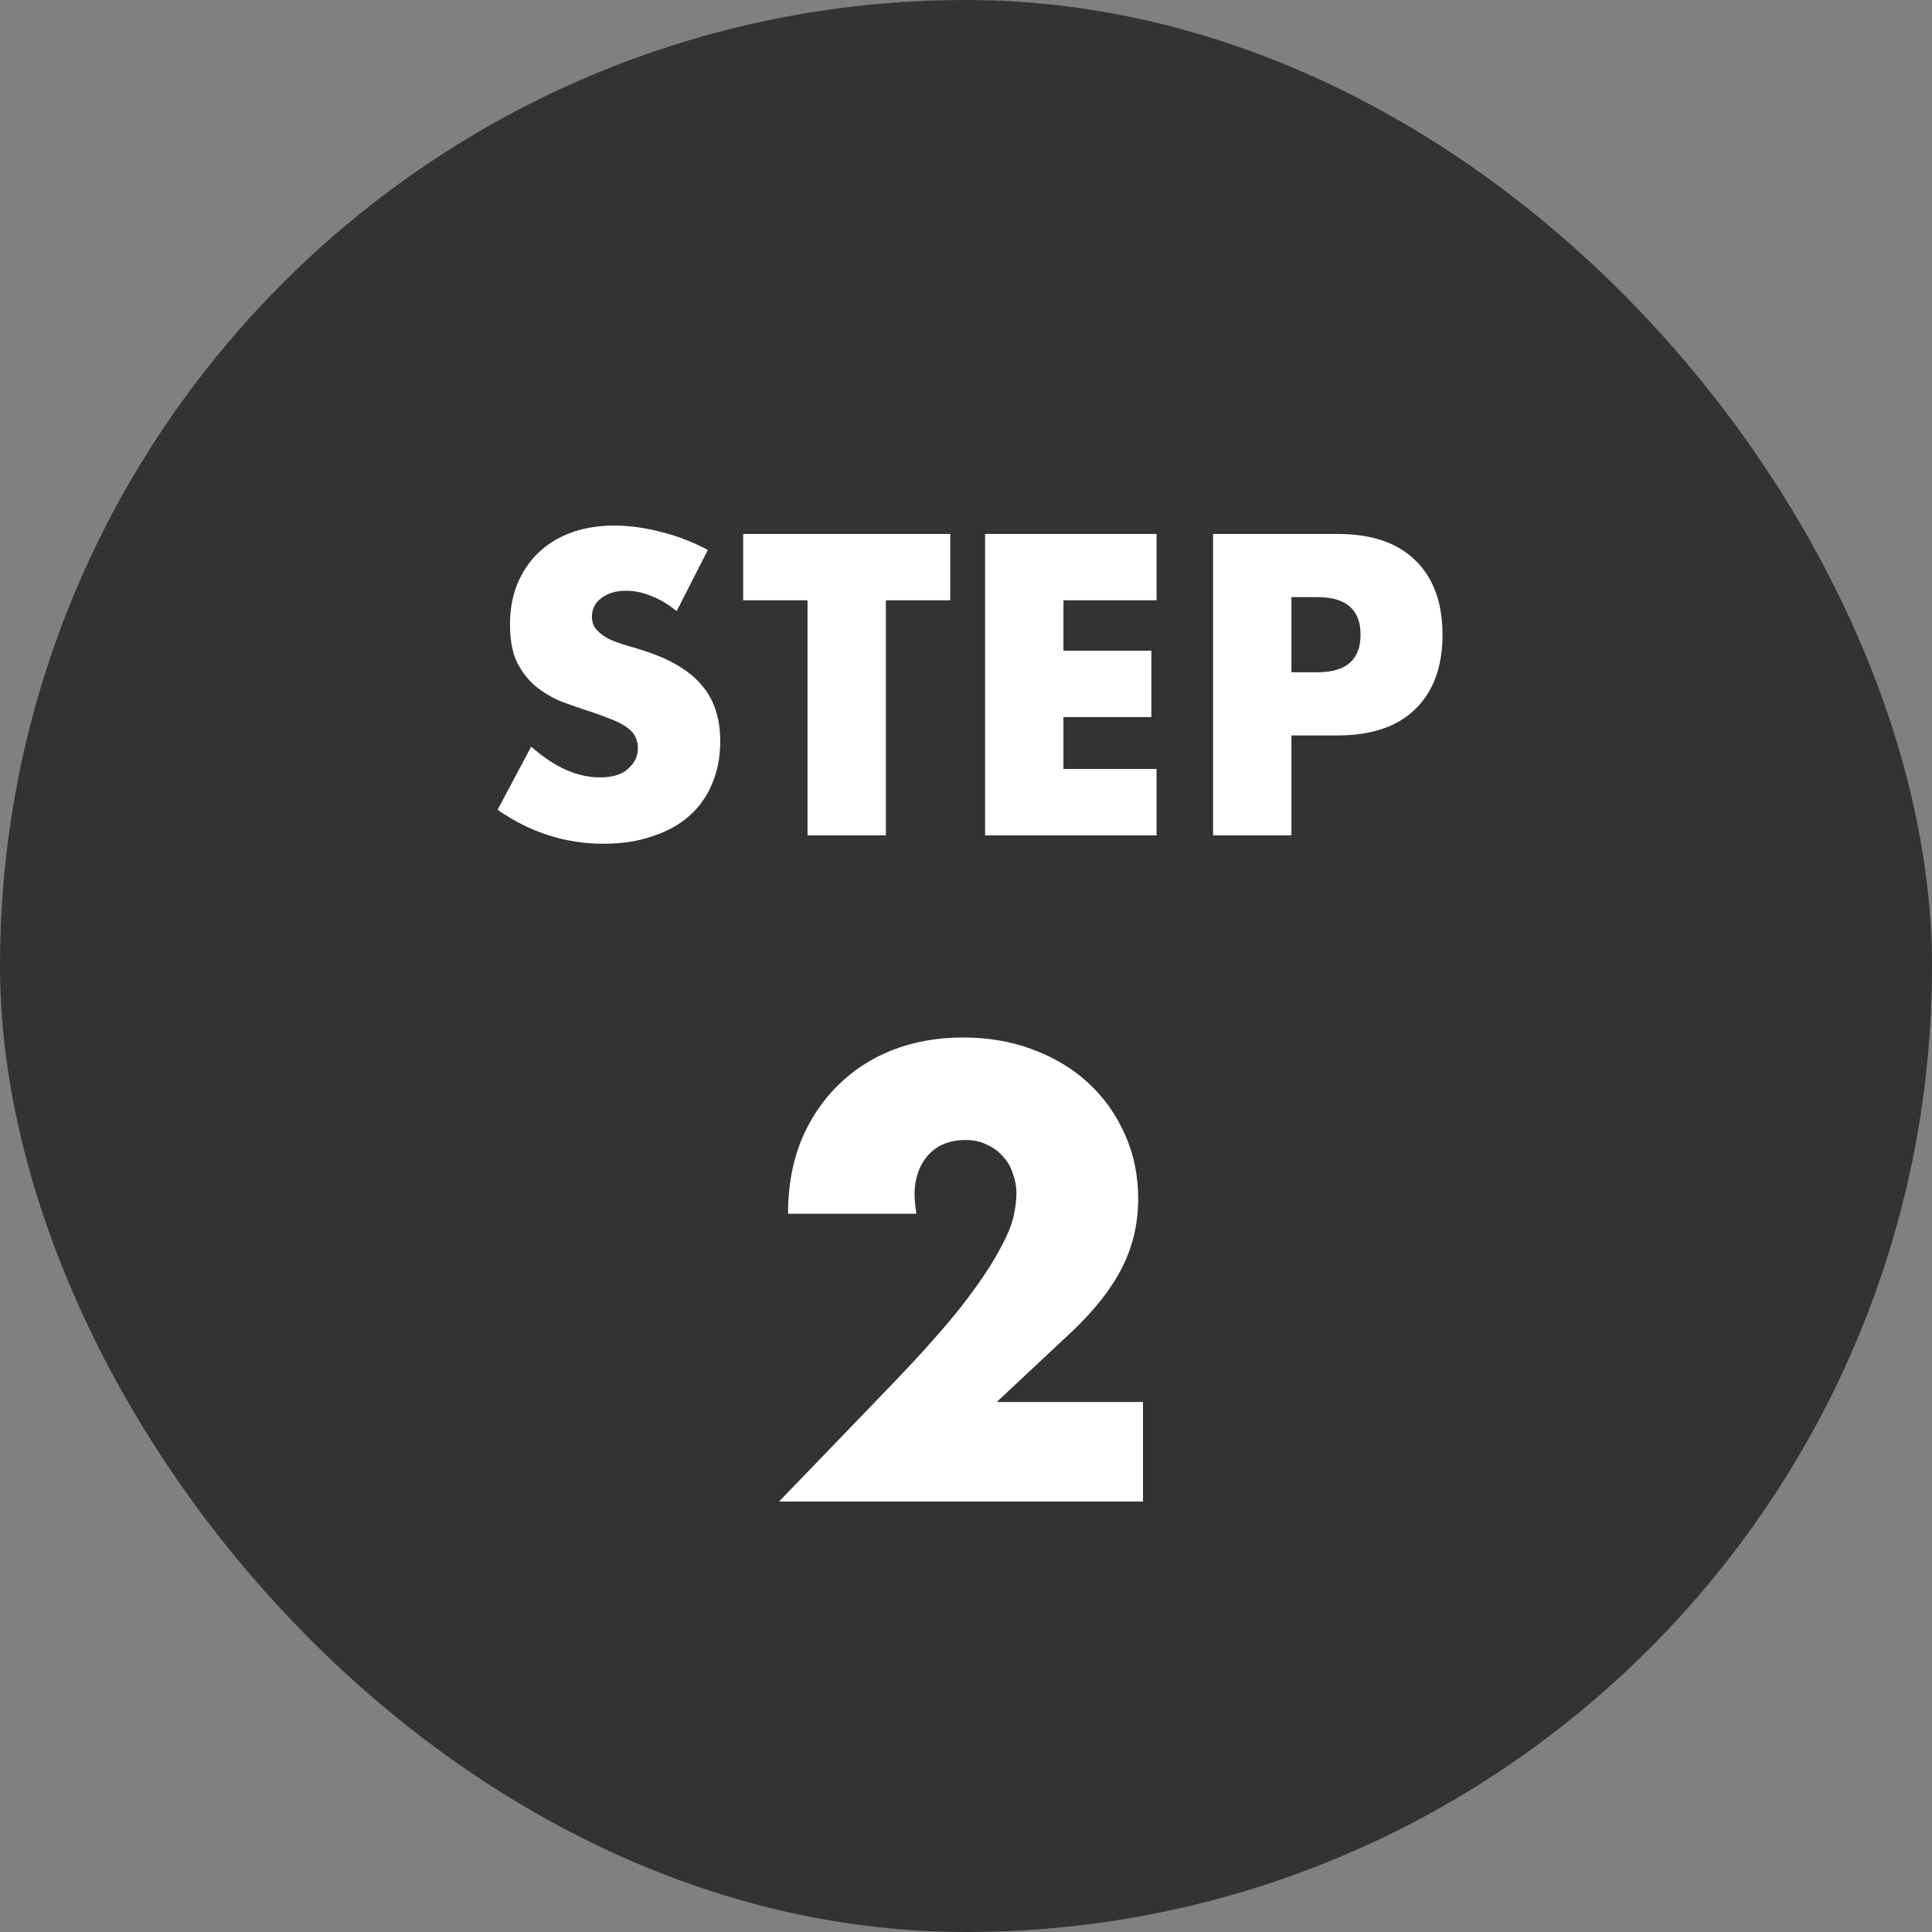
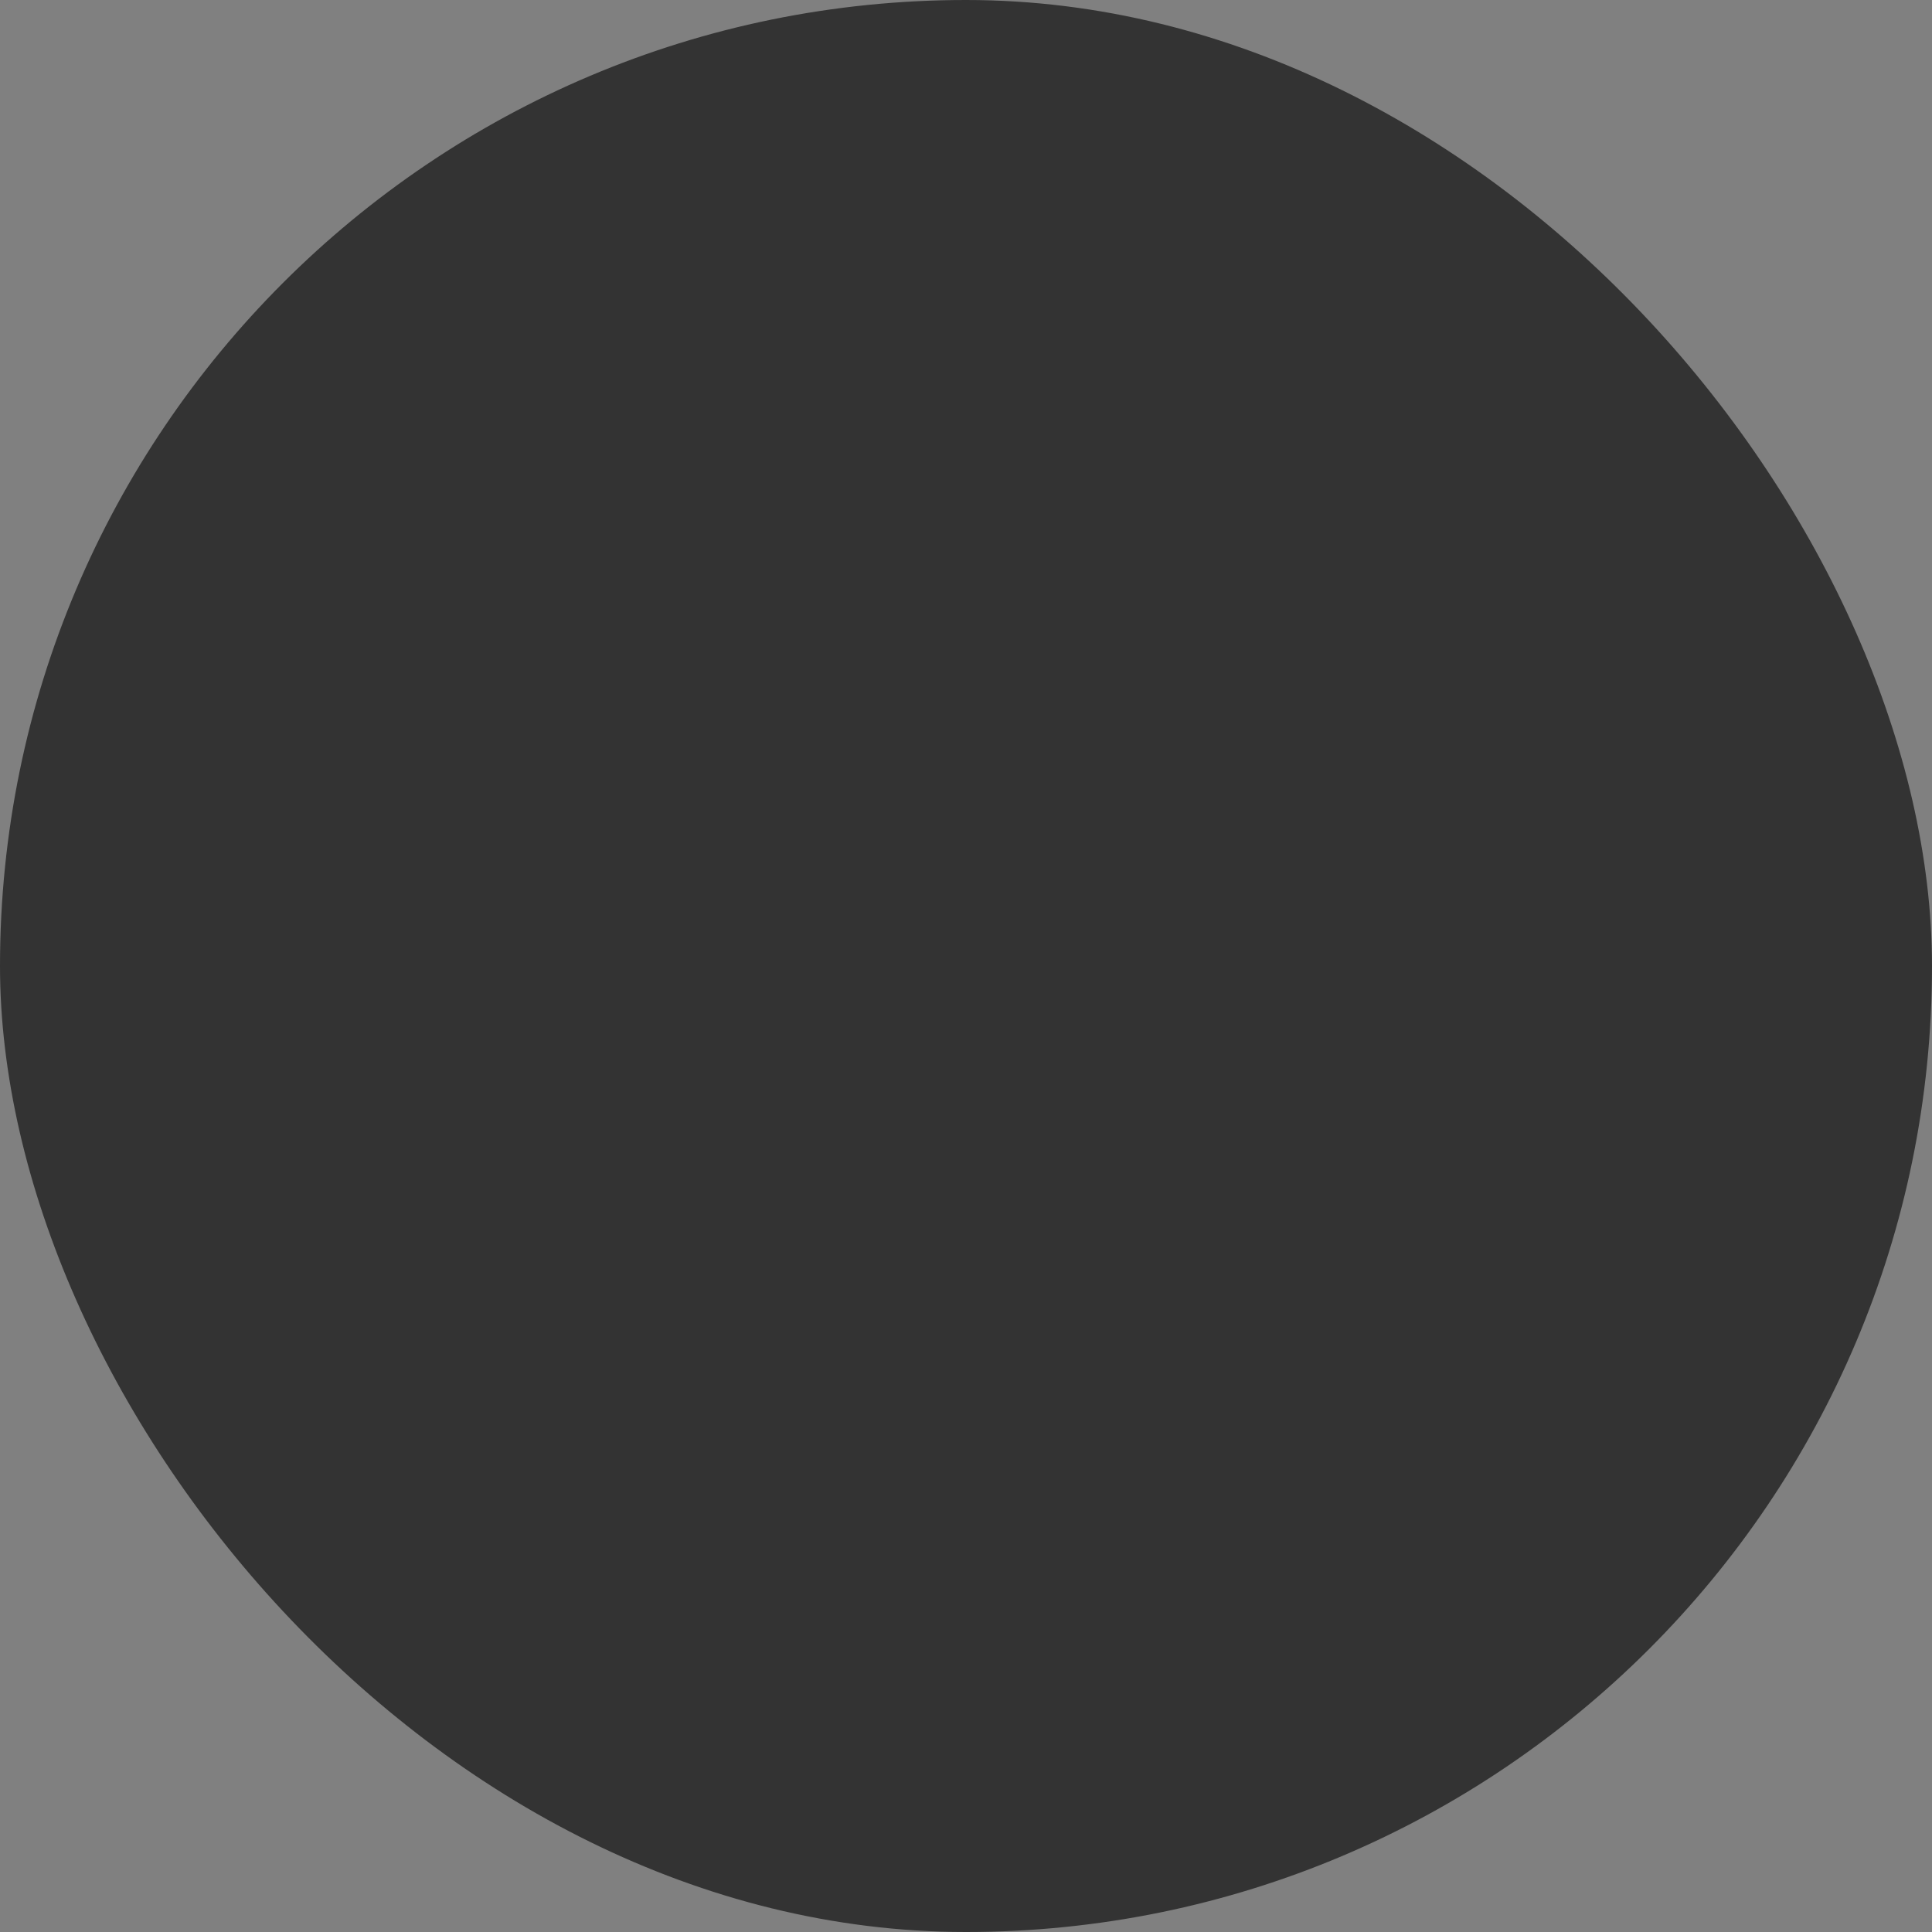
<svg xmlns="http://www.w3.org/2000/svg" width="58" height="58" viewBox="0 0 58 58" fill="none">
  <rect x="0" y="0" width="58" height="58" fill="#808080" stroke="none" />
  <rect width="58" height="58" rx="29" fill="#333333" />
-   <path d="M20.314 18.346C20.058 18.138 19.802 17.986 19.546 17.89C19.29 17.786 19.042 17.734 18.802 17.734C18.498 17.734 18.25 17.806 18.058 17.95C17.866 18.094 17.77 18.282 17.77 18.514C17.77 18.674 17.818 18.806 17.914 18.91C18.01 19.014 18.134 19.106 18.286 19.186C18.446 19.258 18.622 19.322 18.814 19.378C19.014 19.434 19.21 19.494 19.402 19.558C20.17 19.814 20.73 20.158 21.082 20.59C21.442 21.014 21.622 21.57 21.622 22.258C21.622 22.722 21.542 23.142 21.382 23.518C21.23 23.894 21.002 24.218 20.698 24.49C20.402 24.754 20.034 24.958 19.594 25.102C19.162 25.254 18.67 25.33 18.118 25.33C16.974 25.33 15.914 24.99 14.938 24.31L15.946 22.414C16.298 22.726 16.646 22.958 16.99 23.11C17.334 23.262 17.674 23.338 18.01 23.338C18.394 23.338 18.678 23.25 18.862 23.074C19.054 22.898 19.15 22.698 19.15 22.474C19.15 22.338 19.126 22.222 19.078 22.126C19.03 22.022 18.95 21.93 18.838 21.85C18.726 21.762 18.578 21.682 18.394 21.61C18.218 21.538 18.002 21.458 17.746 21.37C17.442 21.274 17.142 21.17 16.846 21.058C16.558 20.938 16.298 20.782 16.066 20.59C15.842 20.398 15.658 20.158 15.514 19.87C15.378 19.574 15.31 19.202 15.31 18.754C15.31 18.306 15.382 17.902 15.526 17.542C15.678 17.174 15.886 16.862 16.15 16.606C16.422 16.342 16.75 16.138 17.134 15.994C17.526 15.85 17.962 15.778 18.442 15.778C18.89 15.778 19.358 15.842 19.846 15.97C20.334 16.09 20.802 16.27 21.25 16.51L20.314 18.346ZM26.595 18.022V25.078H24.243V18.022H22.311V16.03H28.527V18.022H26.595ZM34.721 18.022H31.925V19.534H34.565V21.526H31.925V23.086H34.721V25.078H29.573V16.03H34.721V18.022ZM38.769 20.182H39.549C40.413 20.182 40.845 19.806 40.845 19.054C40.845 18.302 40.413 17.926 39.549 17.926H38.769V20.182ZM38.769 25.078H36.417V16.03H40.161C41.177 16.03 41.953 16.294 42.489 16.822C43.033 17.35 43.305 18.094 43.305 19.054C43.305 20.014 43.033 20.758 42.489 21.286C41.953 21.814 41.177 22.078 40.161 22.078H38.769V25.078ZM34.313 45.078H23.387L26.753 41.586C27.641 40.662 28.337 39.882 28.841 39.246C29.345 38.598 29.717 38.052 29.957 37.608C30.209 37.164 30.365 36.804 30.425 36.528C30.485 36.252 30.515 36.018 30.515 35.826C30.515 35.622 30.479 35.424 30.407 35.232C30.347 35.04 30.251 34.872 30.119 34.728C29.987 34.572 29.825 34.452 29.633 34.368C29.453 34.272 29.237 34.224 28.985 34.224C28.505 34.224 28.127 34.38 27.851 34.692C27.587 35.004 27.455 35.394 27.455 35.862C27.455 35.994 27.473 36.186 27.509 36.438H23.657C23.657 35.646 23.783 34.926 24.035 34.278C24.299 33.63 24.665 33.072 25.133 32.604C25.601 32.136 26.153 31.776 26.789 31.524C27.437 31.272 28.145 31.146 28.913 31.146C29.669 31.146 30.365 31.266 31.001 31.506C31.649 31.746 32.207 32.082 32.675 32.514C33.143 32.946 33.509 33.462 33.773 34.062C34.037 34.65 34.169 35.292 34.169 35.988C34.169 36.732 34.007 37.422 33.683 38.058C33.371 38.682 32.867 39.324 32.171 39.984L29.921 42.09H34.313V45.078Z" fill="white" />
</svg>